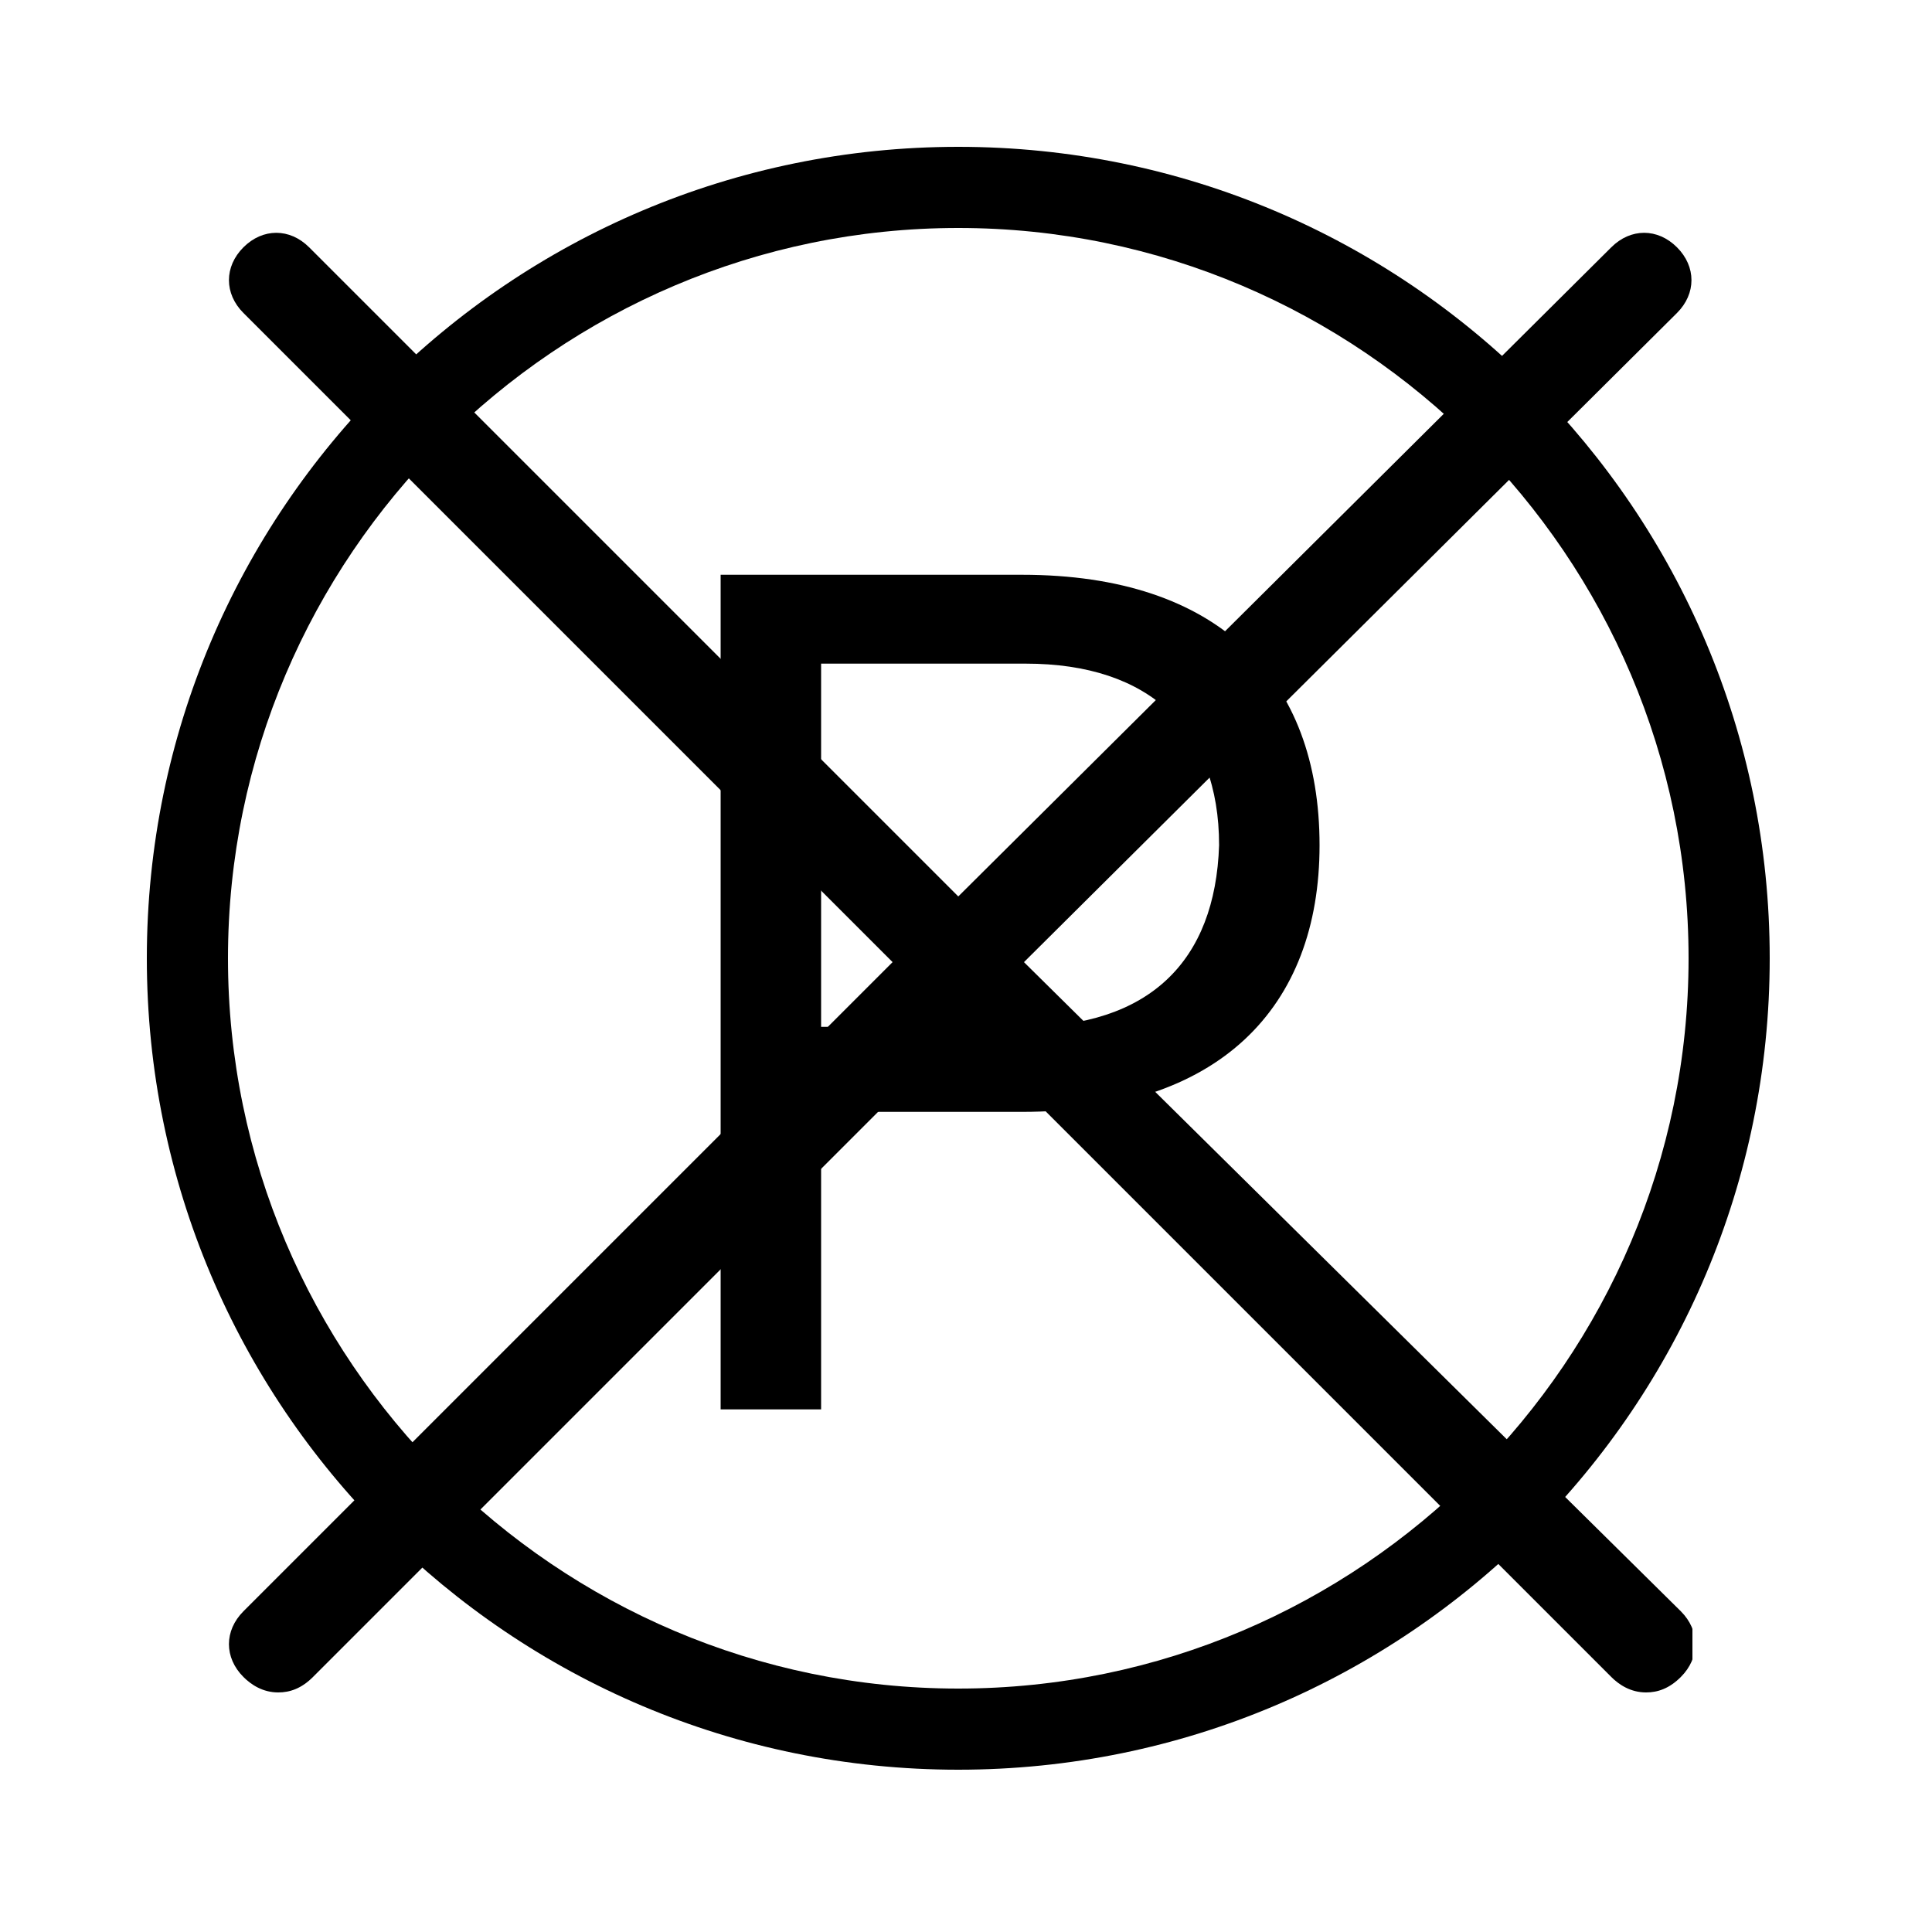
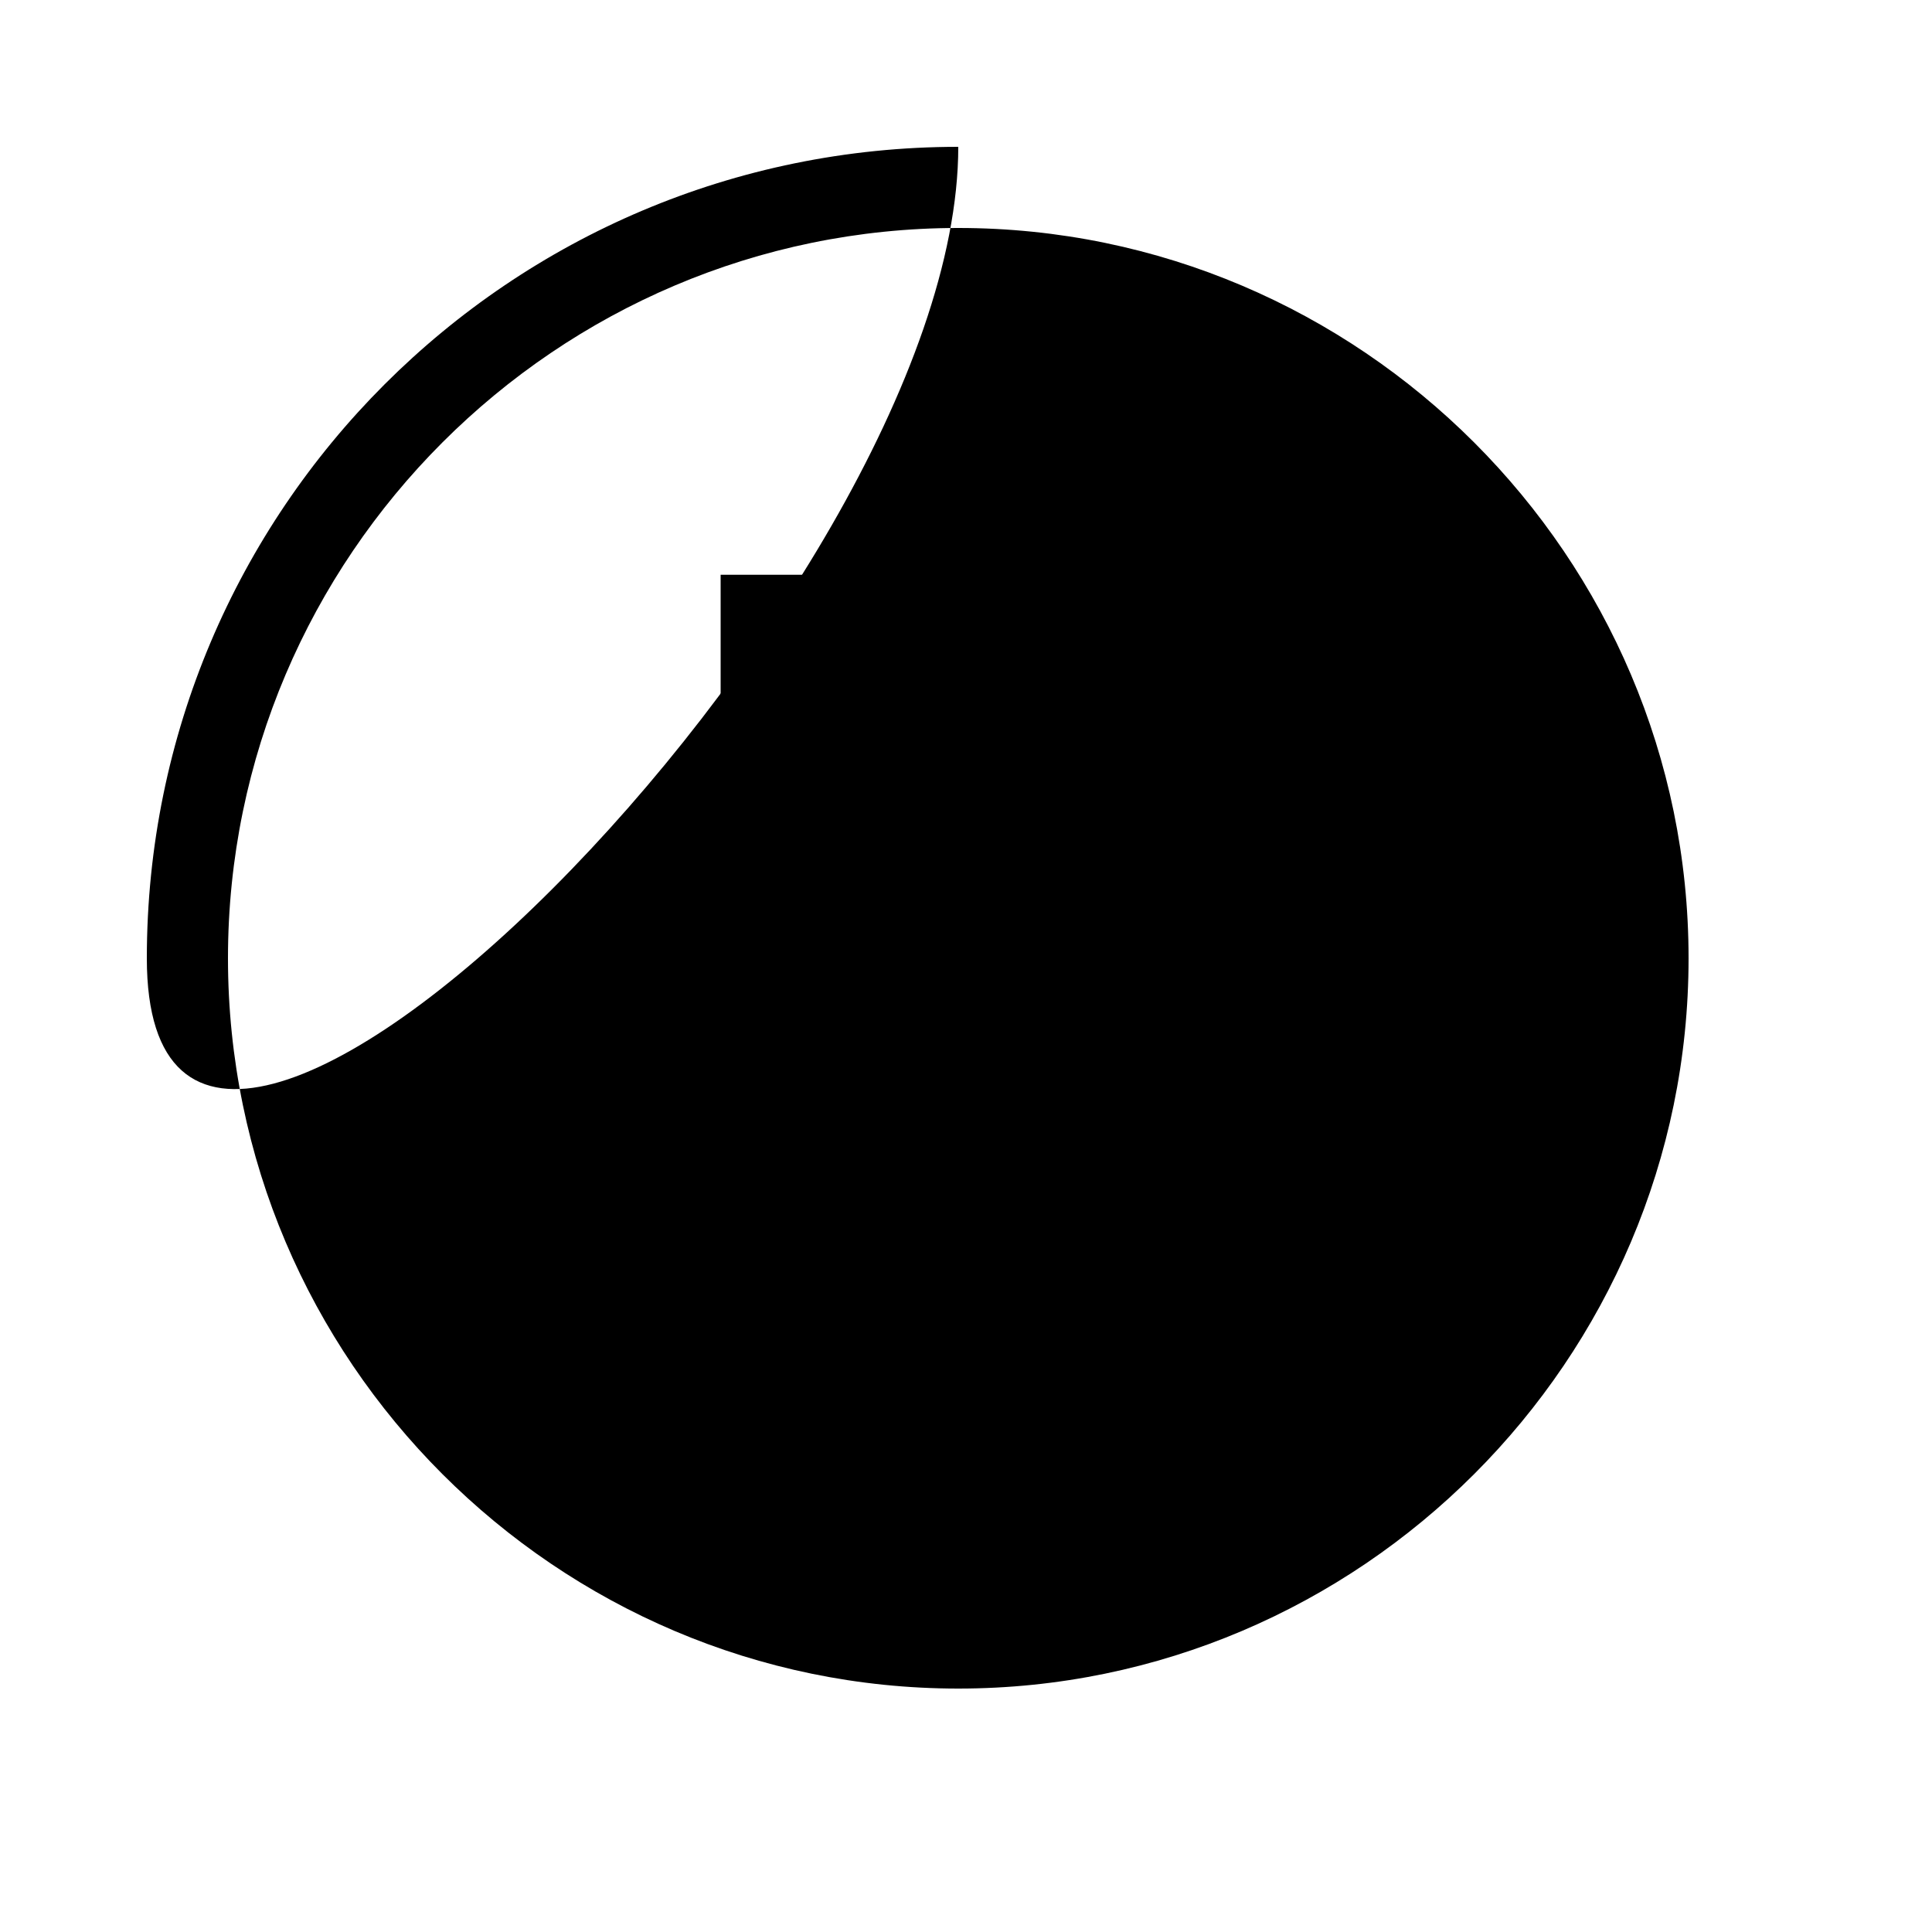
<svg xmlns="http://www.w3.org/2000/svg" xmlns:xlink="http://www.w3.org/1999/xlink" version="1.1" id="Calque_1" x="0px" y="0px" viewBox="0 0 50 50" style="enable-background:new 0 0 50 50;" xml:space="preserve">
  <style type="text/css">
	.st0{clip-path:url(#SVGID_2_);}
	.st1{clip-path:url(#SVGID_4_);}
</style>
  <g>
    <defs>
      <rect id="SVGID_1_" x="3.8" y="3.8" width="42" height="42" />
    </defs>
    <clipPath id="SVGID_2_">
      <use xlink:href="#SVGID_1_" style="overflow:visible;" />
    </clipPath>
    <g class="st0">
-       <path d="M24.8,5.9c10.4,0,18.9,8.5,18.9,18.9s-8.5,18.9-18.9,18.9S5.9,35.2,5.9,24.8S14.4,5.9,24.8,5.9 M24.8,3.8    c-11.6,0-21,9.4-21,21s9.4,21,21,21s21-9.4,21-21S36.4,3.8,24.8,3.8z" />
+       <path d="M24.8,5.9c10.4,0,18.9,8.5,18.9,18.9s-8.5,18.9-18.9,18.9S5.9,35.2,5.9,24.8S14.4,5.9,24.8,5.9 M24.8,3.8    c-11.6,0-21,9.4-21,21s21-9.4,21-21S36.4,3.8,24.8,3.8z" />
    </g>
  </g>
  <g>
    <g transform="translate(12.65, 27.375)">
      <g>
        <path d="M13.8-12.5H6V9.1h2.6V1.4h5.2c5.1,0,7.7-2.7,7.7-6.9C21.5-9.8,18.9-12.5,13.8-12.5z M13.8-0.8H8.6v-9.4h5.3     c3.2,0,5,1.7,5,4.7C18.8-2.5,17.1-0.8,13.8-0.8z" />
      </g>
    </g>
  </g>
  <g>
    <defs>
-       <rect id="SVGID_3_" x="5.8" y="5.8" width="38" height="38" />
-     </defs>
+       </defs>
    <clipPath id="SVGID_4_">
      <use xlink:href="#SVGID_3_" style="overflow:visible;" />
    </clipPath>
    <g class="st1">
      <path d="M26.5,24.9L43.4,8.1c0.5-0.5,0.5-1.2,0-1.7c-0.5-0.5-1.2-0.5-1.7,0L24.8,23.2L8,6.4c-0.5-0.5-1.2-0.5-1.7,0    c-0.5,0.5-0.5,1.2,0,1.7l16.8,16.8L6.3,41.7c-0.5,0.5-0.5,1.2,0,1.7c0.2,0.2,0.5,0.4,0.9,0.4c0.3,0,0.6-0.1,0.9-0.4l16.8-16.8    l16.8,16.8c0.2,0.2,0.5,0.4,0.9,0.4c0.3,0,0.6-0.1,0.9-0.4c0.5-0.5,0.5-1.2,0-1.7L26.5,24.9z" />
    </g>
  </g>
</svg>